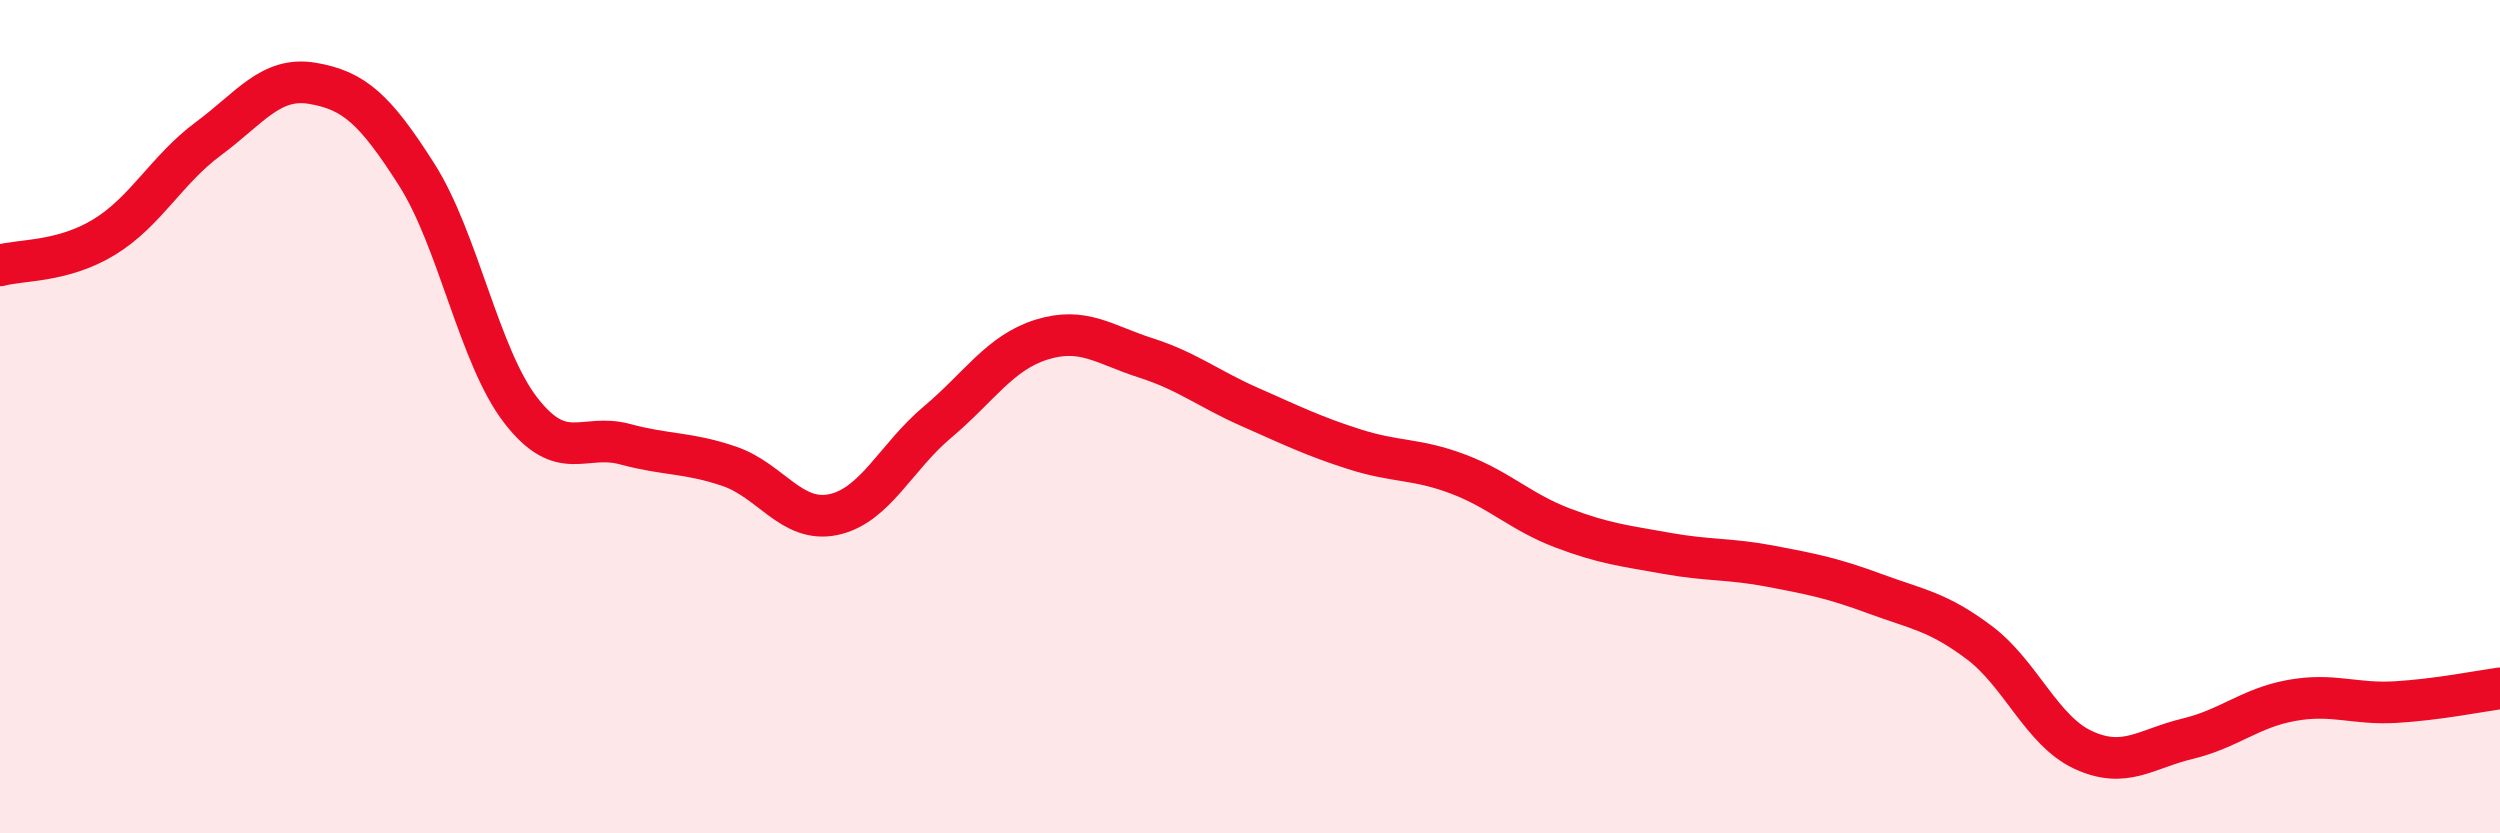
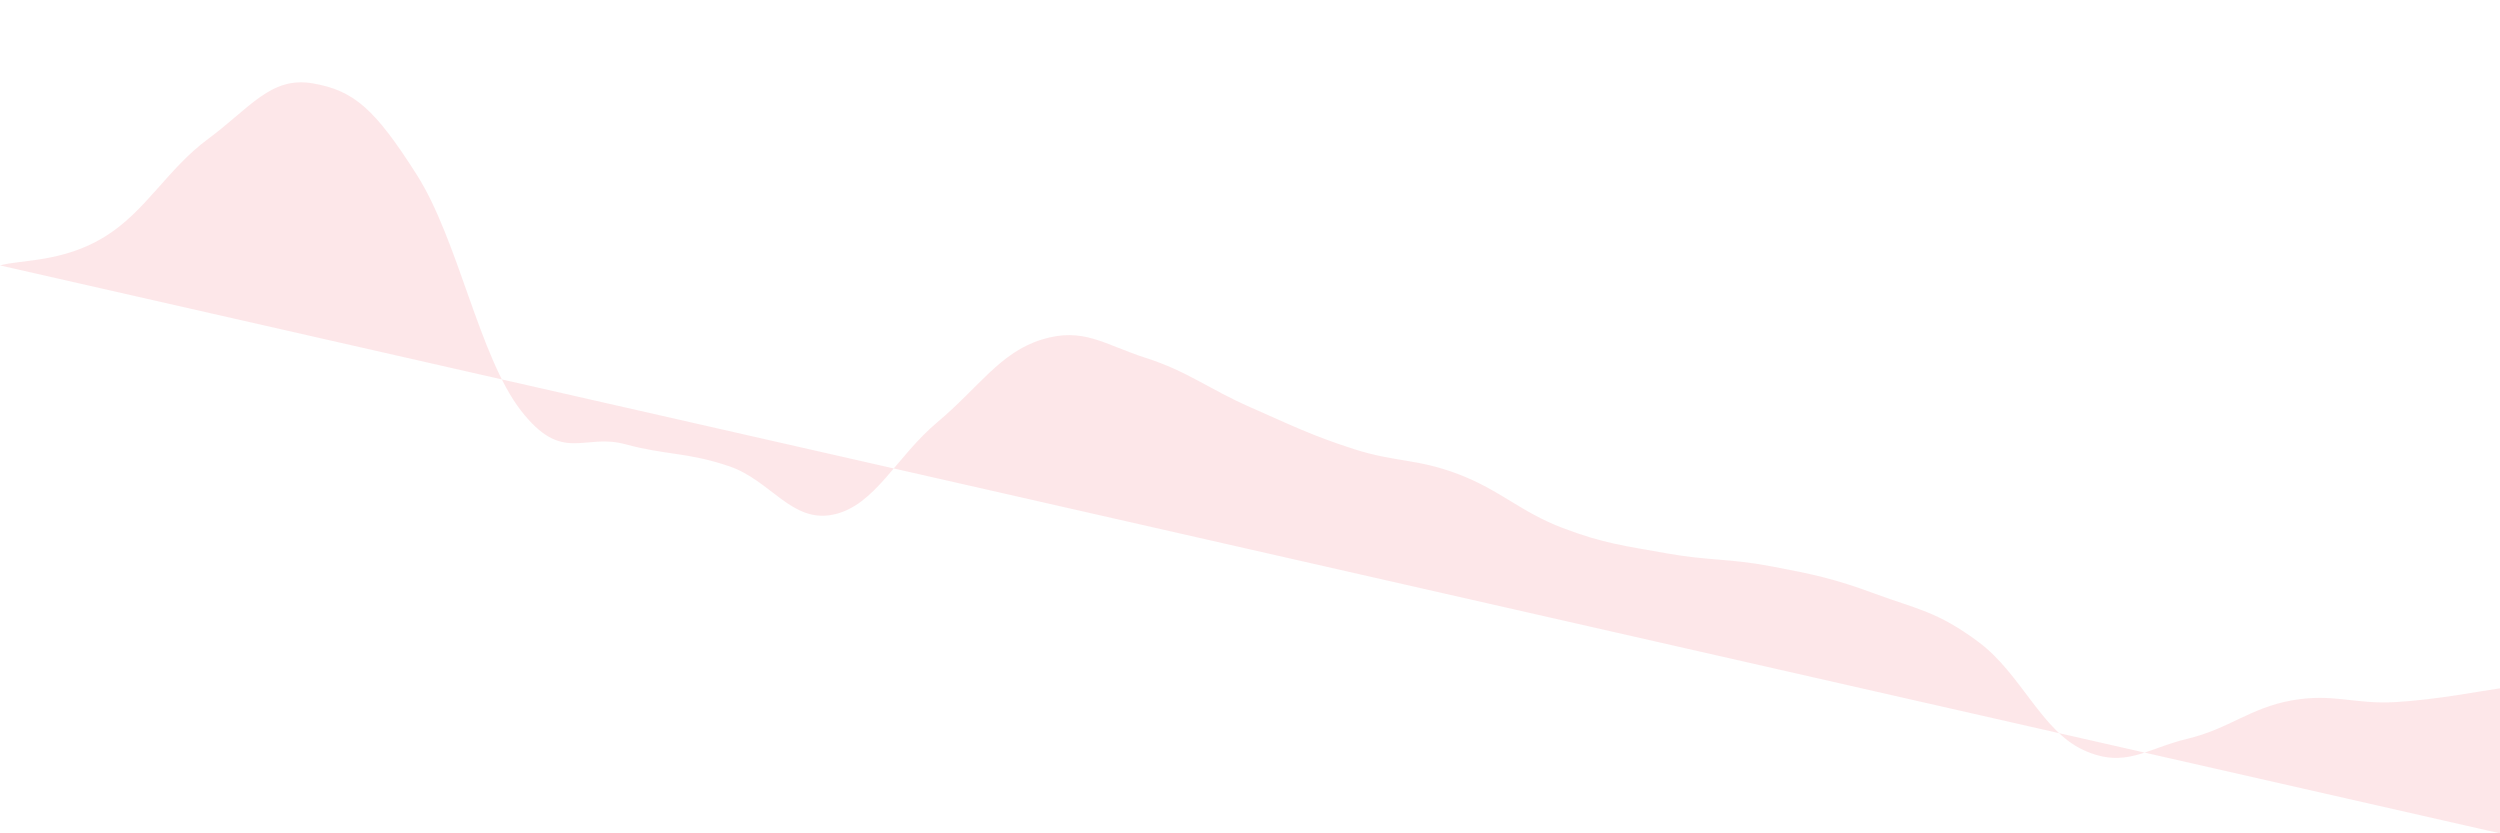
<svg xmlns="http://www.w3.org/2000/svg" width="60" height="20" viewBox="0 0 60 20">
-   <path d="M 0,6.37 C 0.5,6.23 1.5,6.3 2.5,5.69 C 3.5,5.08 4,4.07 5,3.33 C 6,2.59 6.5,1.83 7.5,2 C 8.5,2.17 9,2.62 10,4.19 C 11,5.76 11.5,8.56 12.5,9.85 C 13.5,11.14 14,10.39 15,10.66 C 16,10.93 16.5,10.85 17.5,11.19 C 18.5,11.53 19,12.56 20,12.35 C 21,12.14 21.5,10.97 22.5,10.13 C 23.5,9.29 24,8.46 25,8.15 C 26,7.84 26.5,8.27 27.5,8.59 C 28.5,8.91 29,9.33 30,9.77 C 31,10.21 31.5,10.46 32.5,10.78 C 33.5,11.1 34,11 35,11.38 C 36,11.76 36.5,12.29 37.5,12.67 C 38.5,13.05 39,13.1 40,13.28 C 41,13.46 41.5,13.4 42.5,13.59 C 43.5,13.78 44,13.88 45,14.25 C 46,14.62 46.5,14.67 47.5,15.42 C 48.5,16.17 49,17.54 50,18 C 51,18.46 51.5,17.97 52.5,17.73 C 53.5,17.49 54,16.99 55,16.81 C 56,16.63 56.5,16.91 57.5,16.85 C 58.5,16.79 59.5,16.59 60,16.52L60 20L0 20Z" fill="#EB0A25" opacity="0.1" stroke-linecap="round" stroke-linejoin="round" />
-   <path d="M 0,6.37 C 0.5,6.23 1.5,6.3 2.5,5.69 C 3.5,5.08 4,4.07 5,3.33 C 6,2.59 6.5,1.83 7.5,2 C 8.5,2.17 9,2.62 10,4.19 C 11,5.76 11.5,8.56 12.5,9.85 C 13.5,11.14 14,10.39 15,10.66 C 16,10.93 16.5,10.85 17.5,11.19 C 18.5,11.53 19,12.56 20,12.35 C 21,12.14 21.5,10.97 22.5,10.13 C 23.5,9.29 24,8.46 25,8.15 C 26,7.84 26.5,8.27 27.5,8.59 C 28.5,8.91 29,9.33 30,9.77 C 31,10.21 31.5,10.46 32.5,10.78 C 33.5,11.1 34,11 35,11.38 C 36,11.76 36.5,12.29 37.5,12.67 C 38.5,13.05 39,13.1 40,13.28 C 41,13.46 41.5,13.4 42.5,13.59 C 43.5,13.78 44,13.88 45,14.25 C 46,14.62 46.5,14.67 47.5,15.42 C 48.5,16.17 49,17.54 50,18 C 51,18.46 51.5,17.97 52.5,17.73 C 53.5,17.49 54,16.99 55,16.81 C 56,16.63 56.5,16.91 57.5,16.85 C 58.5,16.79 59.5,16.59 60,16.52" stroke="#EB0A25" stroke-width="1" fill="none" stroke-linecap="round" stroke-linejoin="round" />
+   <path d="M 0,6.37 C 0.5,6.23 1.5,6.3 2.5,5.69 C 3.5,5.08 4,4.07 5,3.33 C 6,2.59 6.5,1.83 7.5,2 C 8.5,2.17 9,2.62 10,4.19 C 11,5.76 11.5,8.56 12.5,9.85 C 13.5,11.14 14,10.39 15,10.66 C 16,10.93 16.5,10.85 17.5,11.19 C 18.5,11.53 19,12.56 20,12.35 C 21,12.14 21.5,10.97 22.5,10.13 C 23.5,9.29 24,8.46 25,8.15 C 26,7.84 26.5,8.27 27.5,8.59 C 28.5,8.91 29,9.33 30,9.77 C 31,10.21 31.5,10.46 32.5,10.78 C 33.5,11.1 34,11 35,11.38 C 36,11.76 36.5,12.29 37.5,12.67 C 38.5,13.05 39,13.1 40,13.28 C 41,13.46 41.5,13.4 42.5,13.59 C 43.5,13.78 44,13.88 45,14.25 C 46,14.62 46.5,14.67 47.5,15.42 C 48.5,16.17 49,17.54 50,18 C 51,18.46 51.5,17.97 52.5,17.73 C 53.5,17.49 54,16.99 55,16.81 C 56,16.63 56.5,16.91 57.5,16.85 C 58.5,16.79 59.5,16.59 60,16.52L60 20Z" fill="#EB0A25" opacity="0.1" stroke-linecap="round" stroke-linejoin="round" />
</svg>